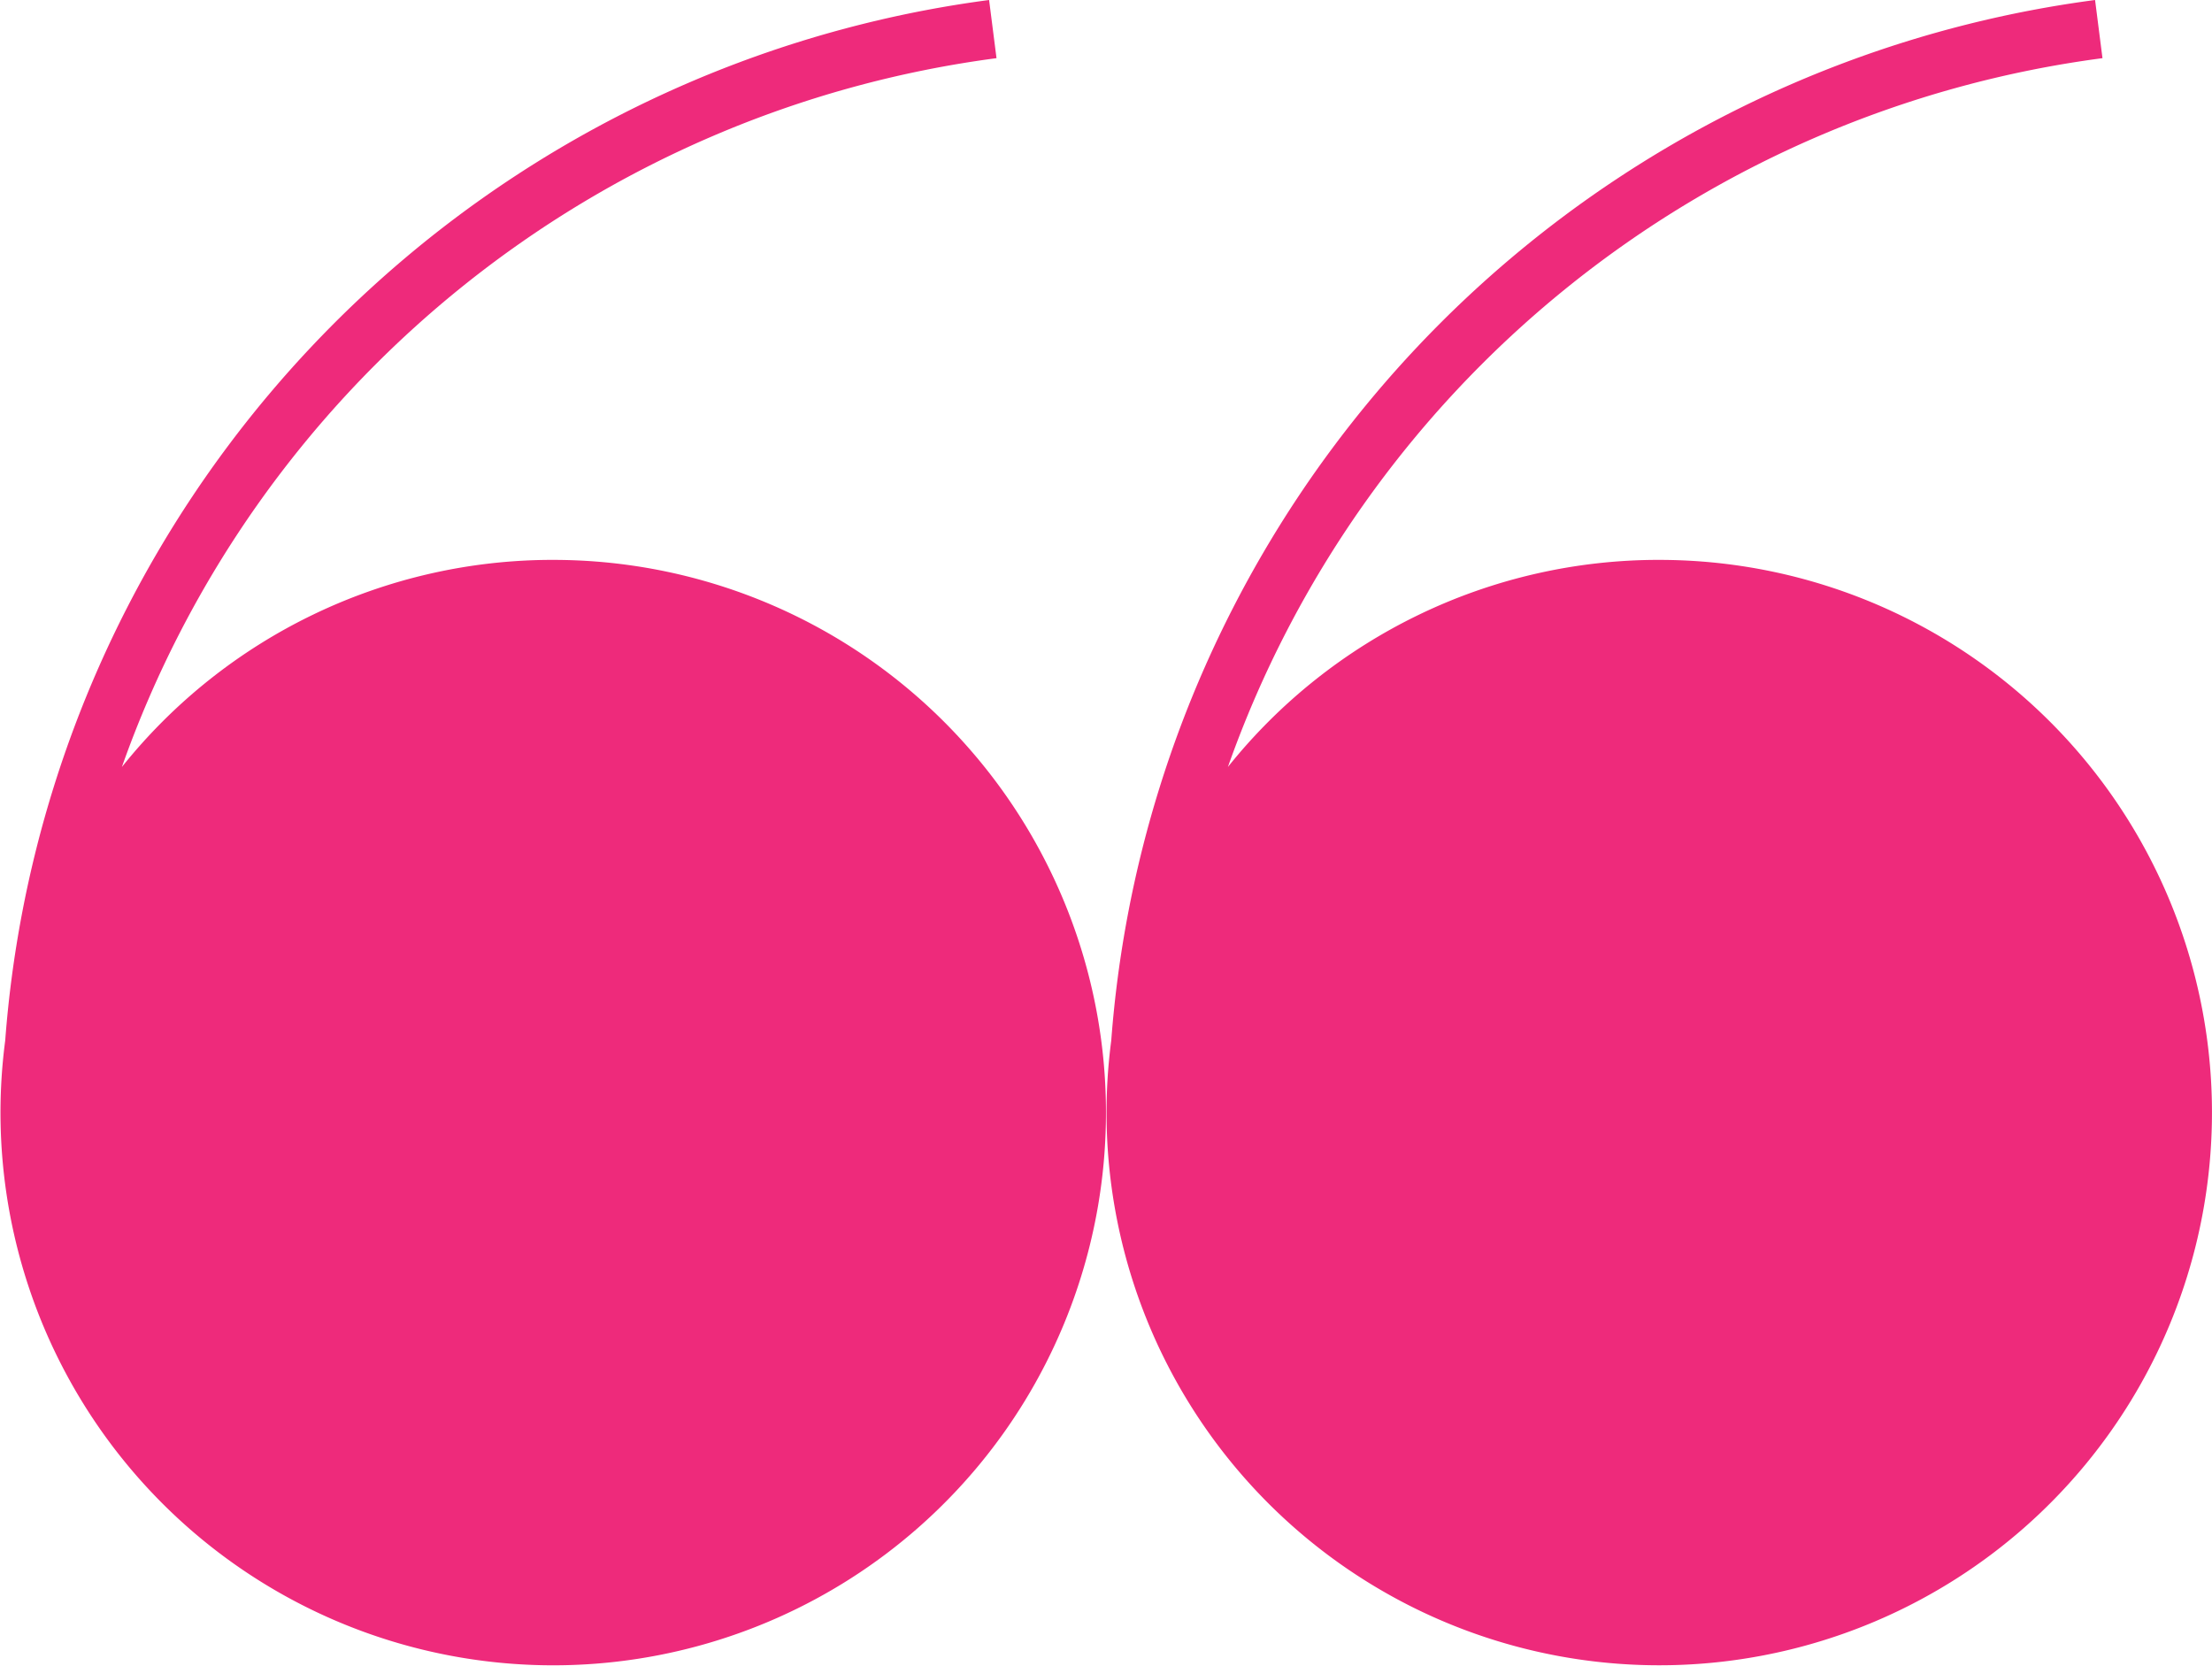
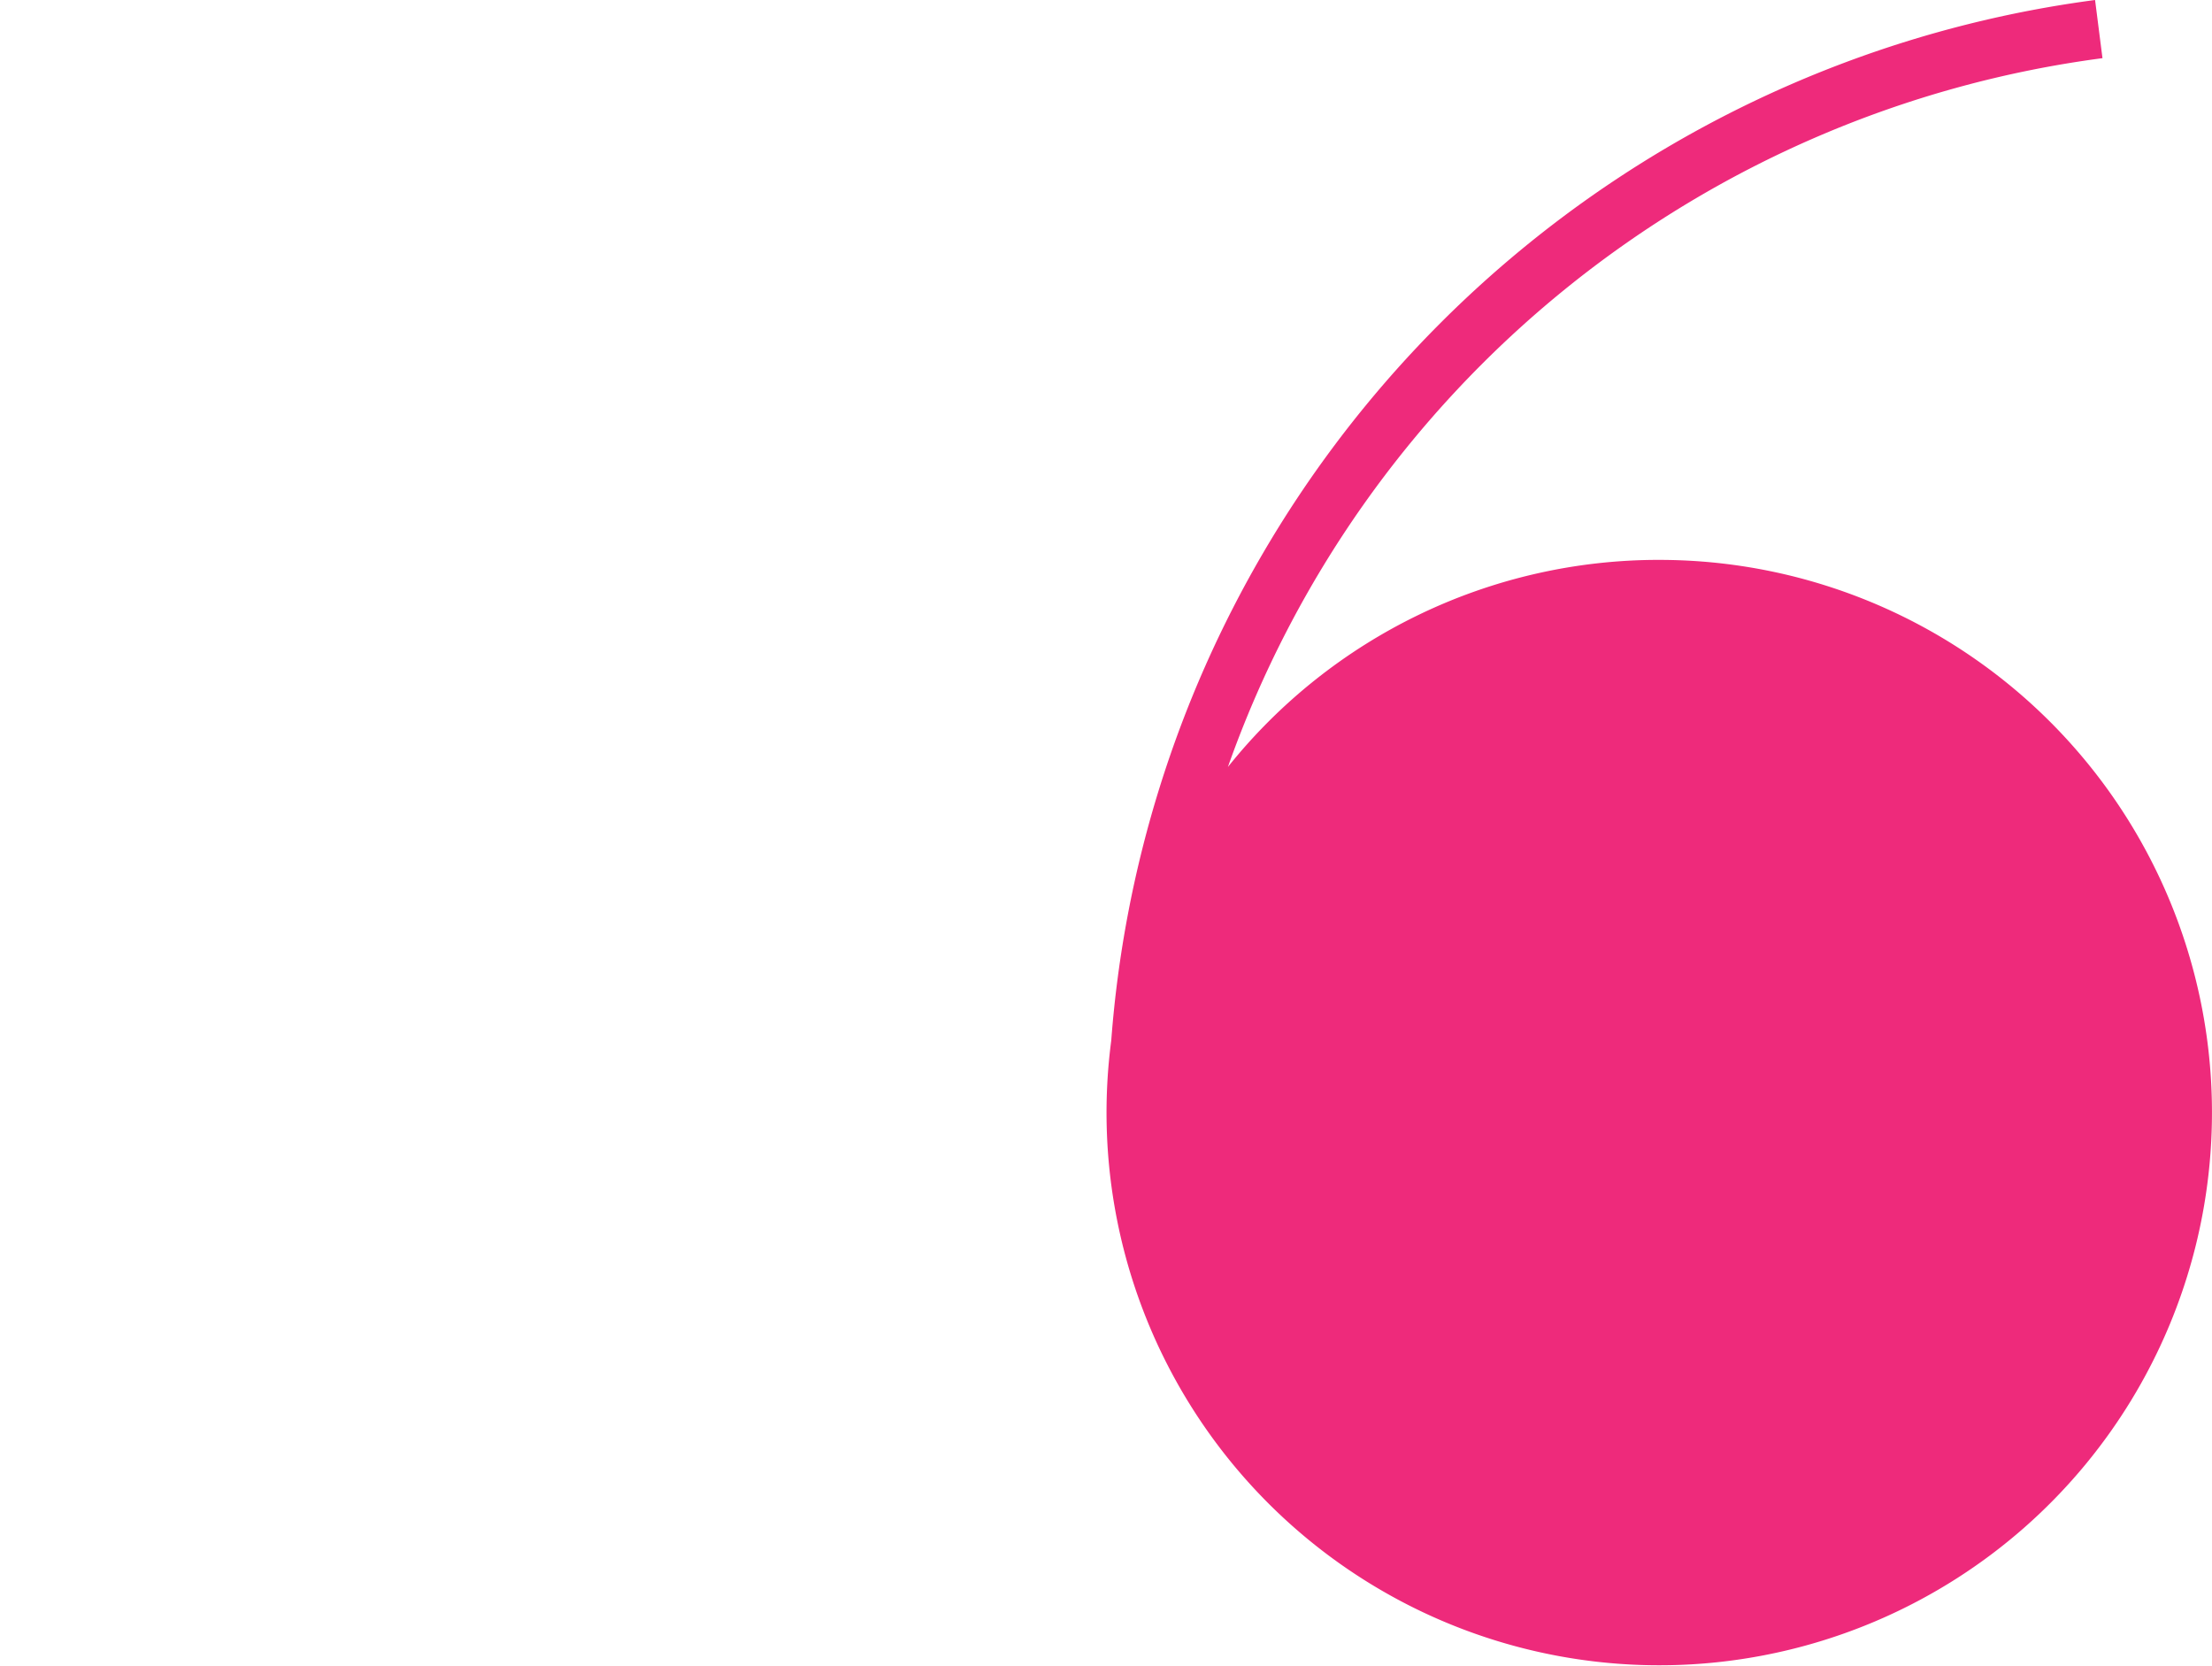
<svg xmlns="http://www.w3.org/2000/svg" width="131.831" height="99.287" viewBox="0 0 131.831 99.287">
  <g id="Group_51" data-name="Group 51" style="isolation: isolate">
    <path id="Path_34" data-name="Path 34" d="M433.193,127.456A32.876,32.876,0,0,0,407.5,139.8a64.156,64.156,0,0,1,52.124-42.246l-.442-3.467a67.679,67.679,0,0,0-58.634,62.02,32.941,32.941,0,1,0,32.645-28.65Z" transform="translate(-334.32 -94.087)" fill="#ee2a7b" />
-     <path id="Path_35" data-name="Path 35" d="M392.447,127.456A32.879,32.879,0,0,0,366.754,139.8,64.158,64.158,0,0,1,418.88,97.554l-.442-3.467A67.68,67.68,0,0,0,359.8,156.109a32.942,32.942,0,1,0,32.645-28.652Z" transform="translate(-359.49 -94.087)" fill="#ee2a7b" />
  </g>
</svg>